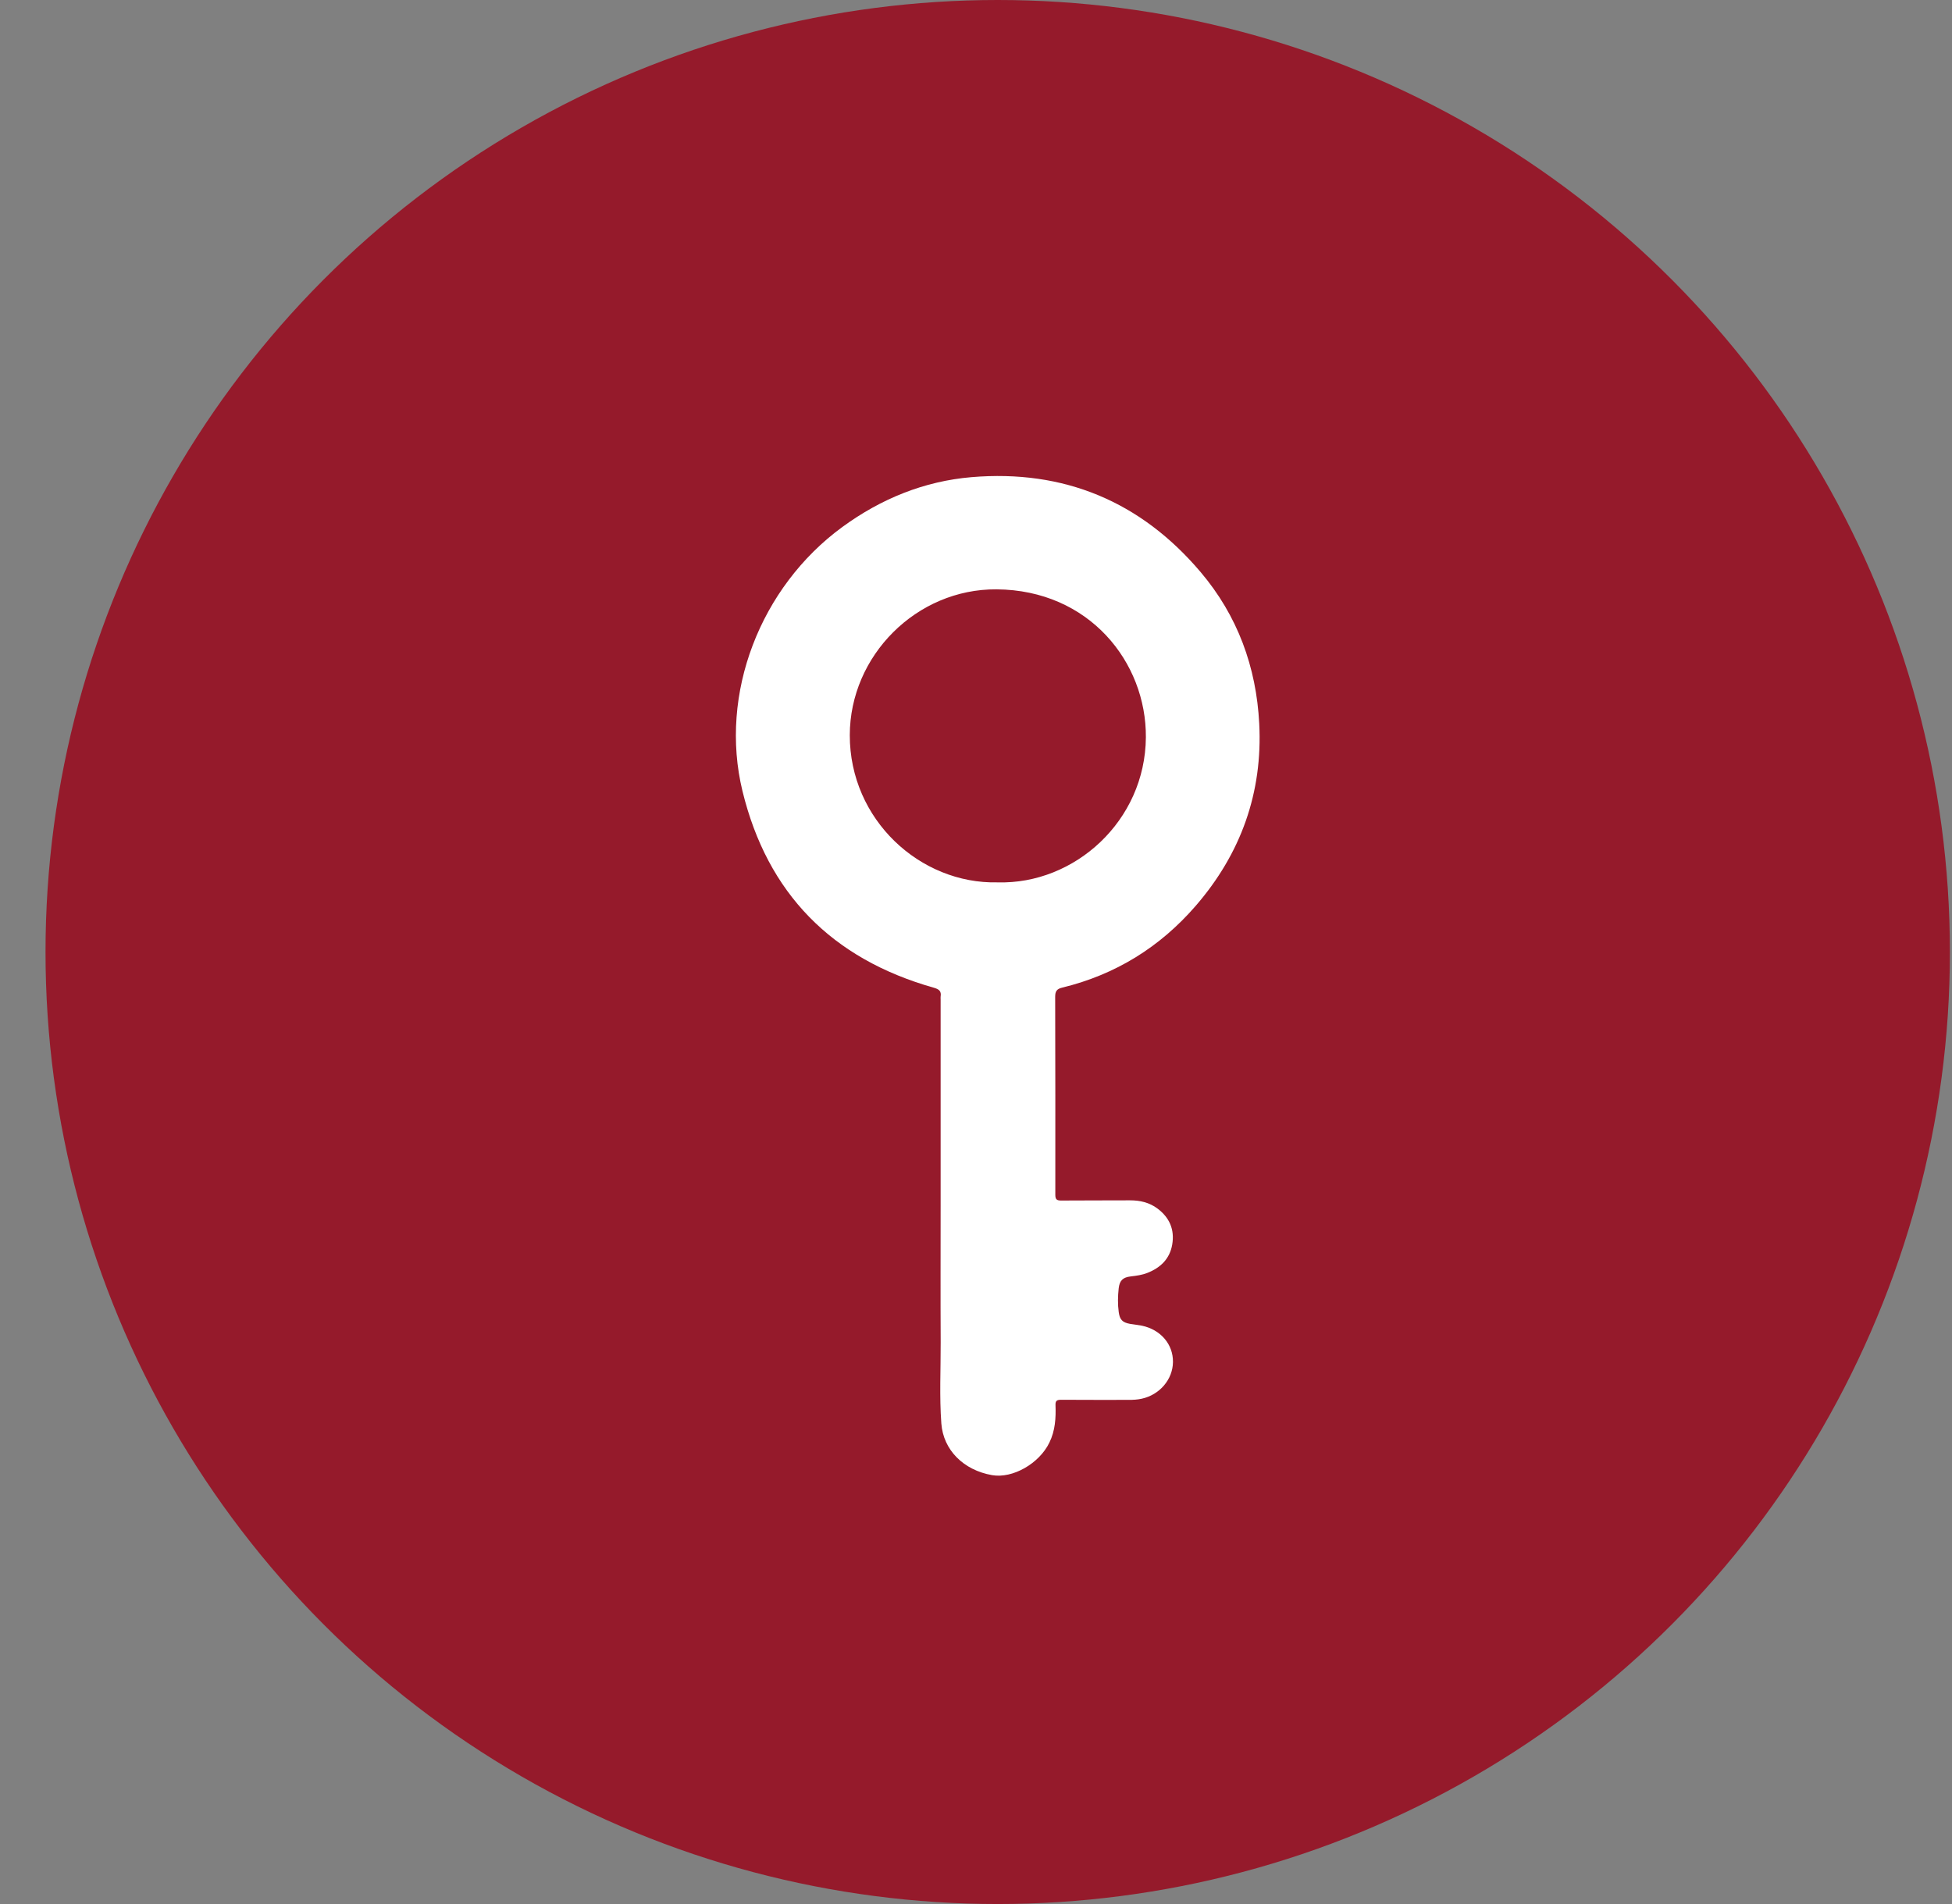
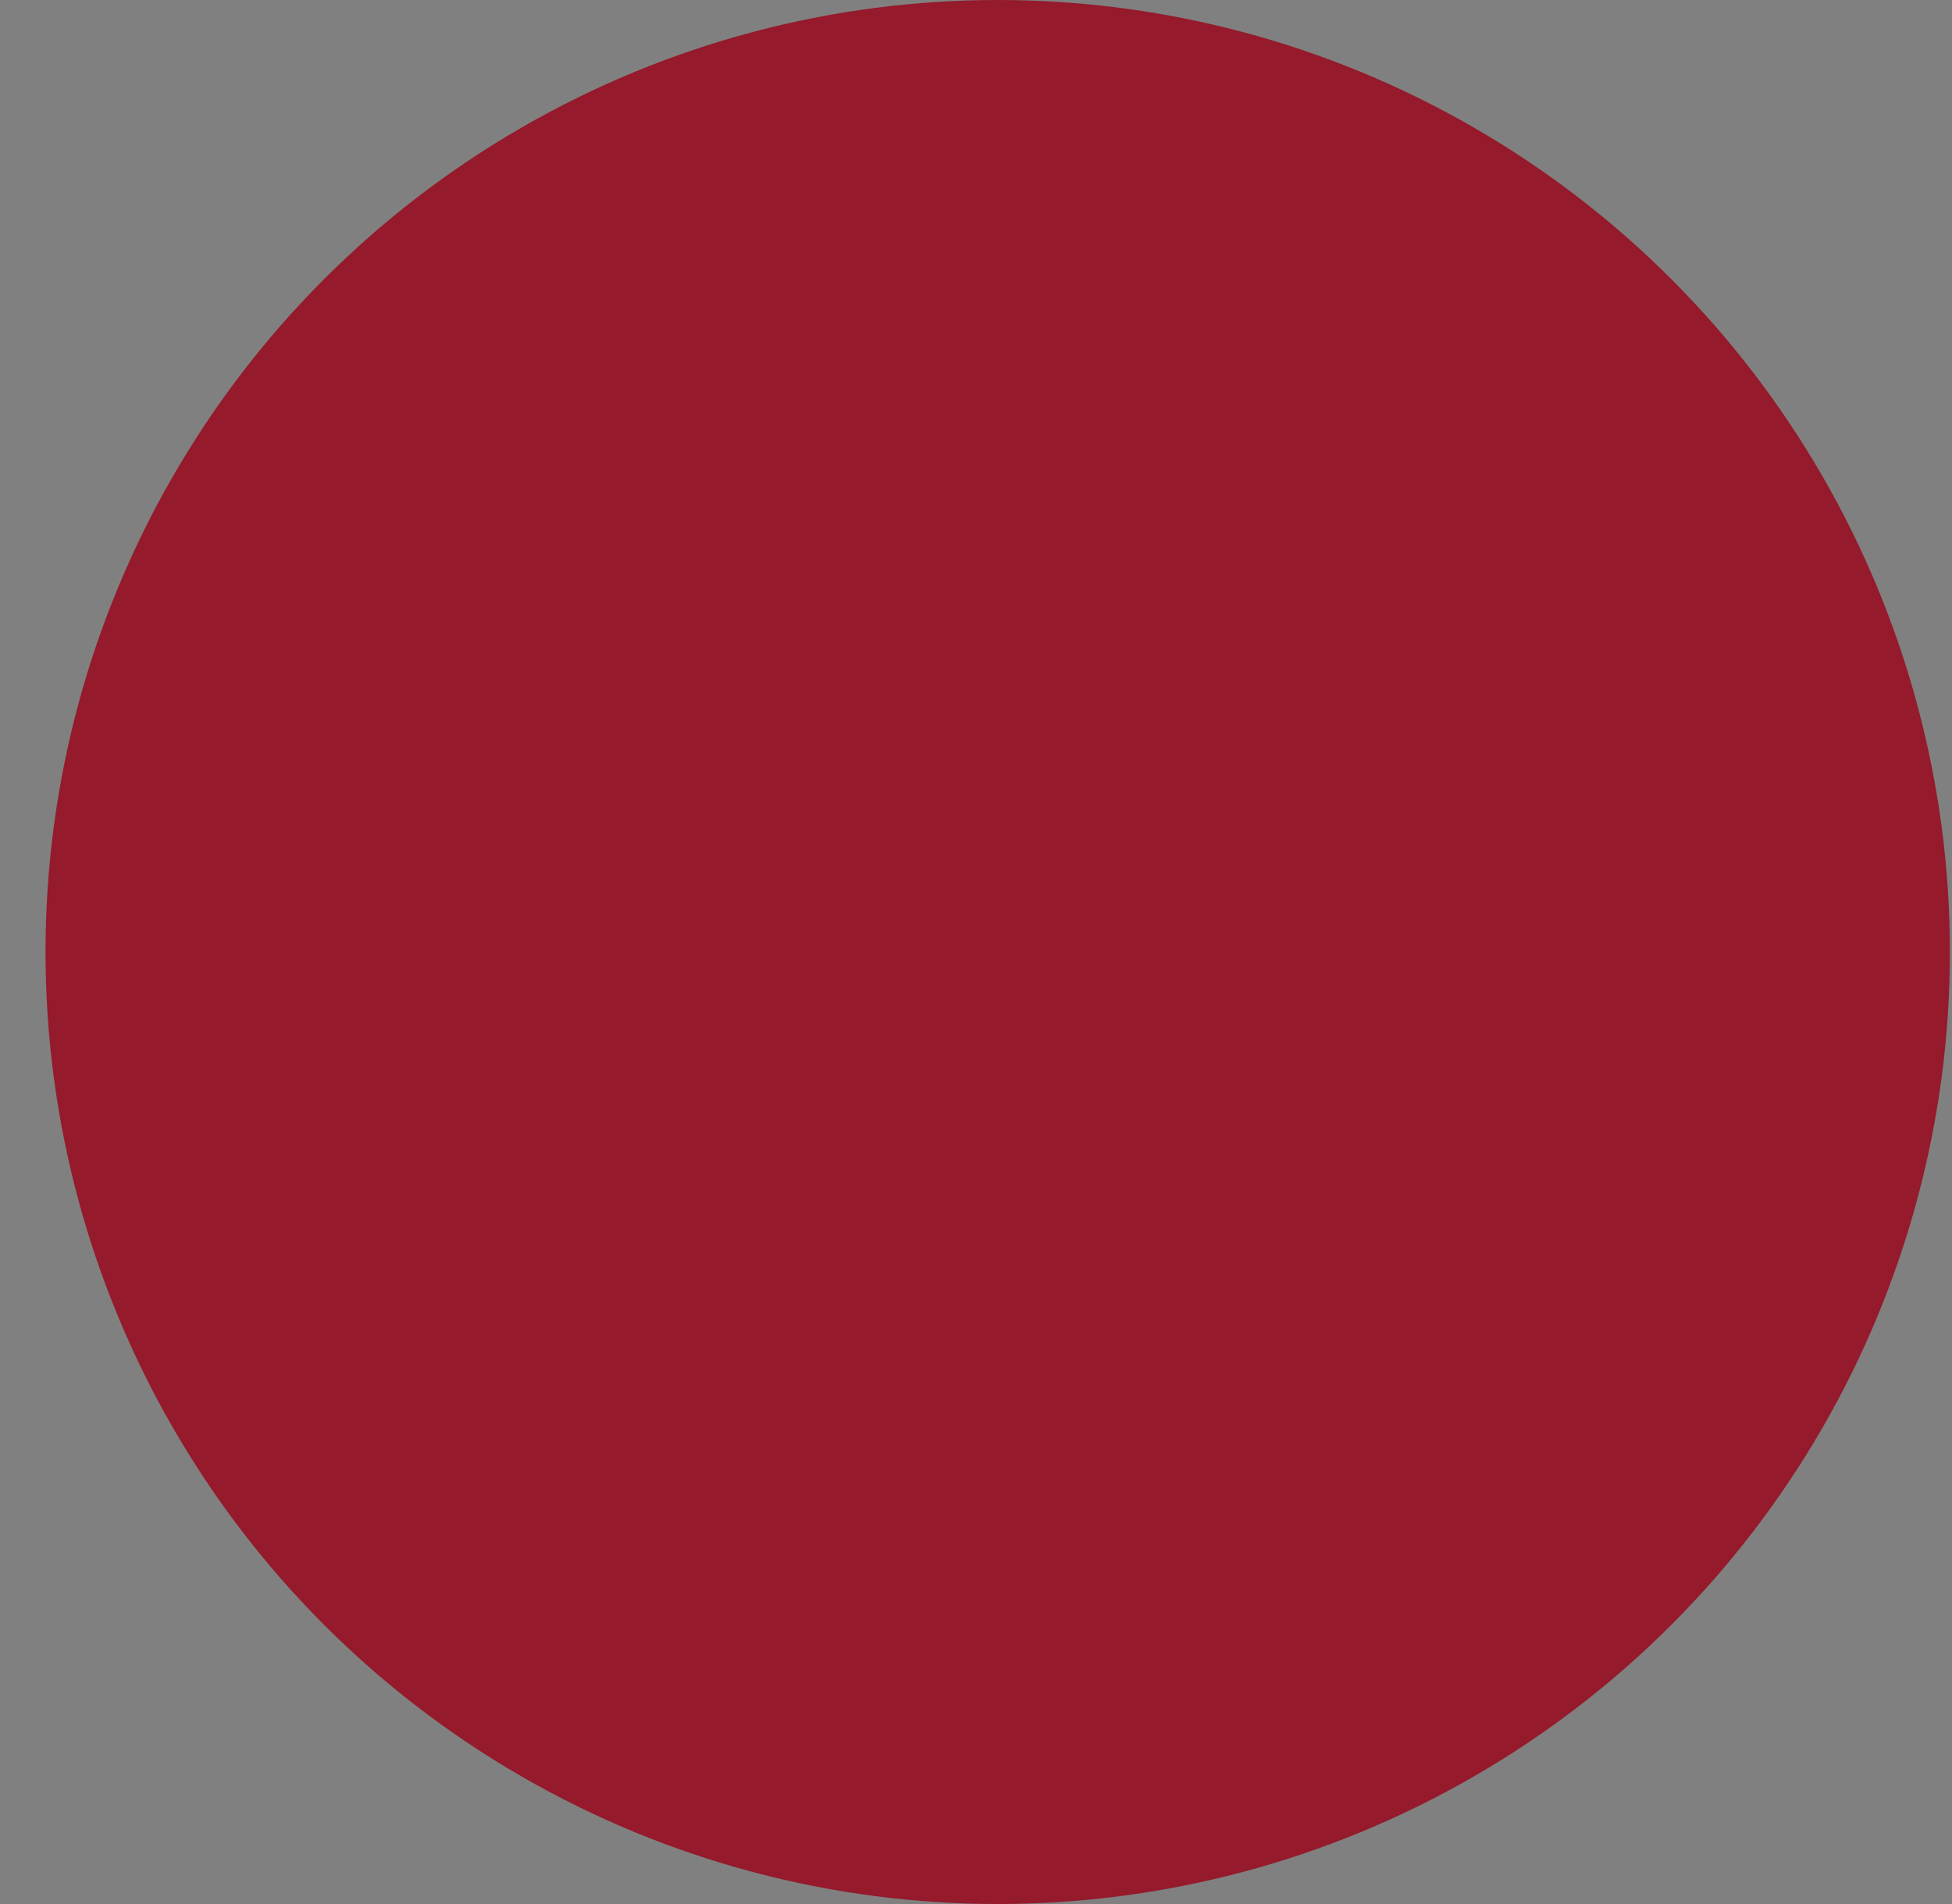
<svg xmlns="http://www.w3.org/2000/svg" width="41" height="40" viewBox="0 0 41 40" fill="none">
  <rect x="0" y="0" width="41" height="40" fill="#808080" stroke="none" />
  <circle cx="20.956" cy="20" r="20" fill="#951A2B" />
  <g clip-path="url(#clip0_1795_1134)">
-     <path d="M19.757 25.325C19.757 23.881 19.757 22.437 19.757 20.993C19.757 20.974 19.754 20.955 19.757 20.937C19.776 20.82 19.723 20.781 19.61 20.749C17.471 20.143 16.119 18.769 15.595 16.619C15.098 14.575 15.97 12.331 17.693 11.071C18.506 10.477 19.413 10.108 20.407 10.024C22.345 9.861 23.96 10.534 25.216 12.016C25.994 12.933 26.388 14.012 26.449 15.202C26.524 16.651 26.065 17.932 25.115 19.03C24.366 19.895 23.432 20.476 22.311 20.748C22.196 20.775 22.163 20.826 22.163 20.941C22.167 22.328 22.167 23.715 22.166 25.102C22.166 25.201 22.2 25.222 22.292 25.221C22.772 25.217 23.253 25.22 23.733 25.217C23.945 25.216 24.142 25.262 24.313 25.39C24.567 25.581 24.675 25.835 24.621 26.148C24.569 26.448 24.374 26.634 24.098 26.742C23.987 26.786 23.869 26.801 23.752 26.815C23.584 26.834 23.516 26.901 23.497 27.066C23.479 27.233 23.475 27.399 23.498 27.566C23.52 27.724 23.575 27.783 23.735 27.812C23.818 27.826 23.901 27.834 23.983 27.85C24.378 27.932 24.642 28.241 24.637 28.614C24.633 28.981 24.357 29.303 23.979 29.385C23.889 29.405 23.797 29.409 23.706 29.409C23.233 29.409 22.76 29.41 22.288 29.407C22.201 29.407 22.166 29.425 22.17 29.52C22.18 29.79 22.164 30.056 22.041 30.307C21.829 30.745 21.273 31.066 20.837 30.99C20.237 30.885 19.814 30.462 19.772 29.906C19.73 29.338 19.76 28.77 19.758 28.201C19.753 27.242 19.757 26.285 19.757 25.326H19.759L19.757 25.325ZM20.954 18.537C22.57 18.583 24.055 17.248 24.068 15.491C24.08 13.911 22.875 12.394 20.93 12.381C19.254 12.369 17.851 13.772 17.849 15.445C17.847 17.219 19.324 18.575 20.954 18.537Z" fill="white" />
-   </g>
+     </g>
  <defs>
    <clipPath id="clip0_1795_1134">
      <rect width="11" height="21" fill="white" transform="translate(15.457 10)" />
    </clipPath>
  </defs>
</svg>